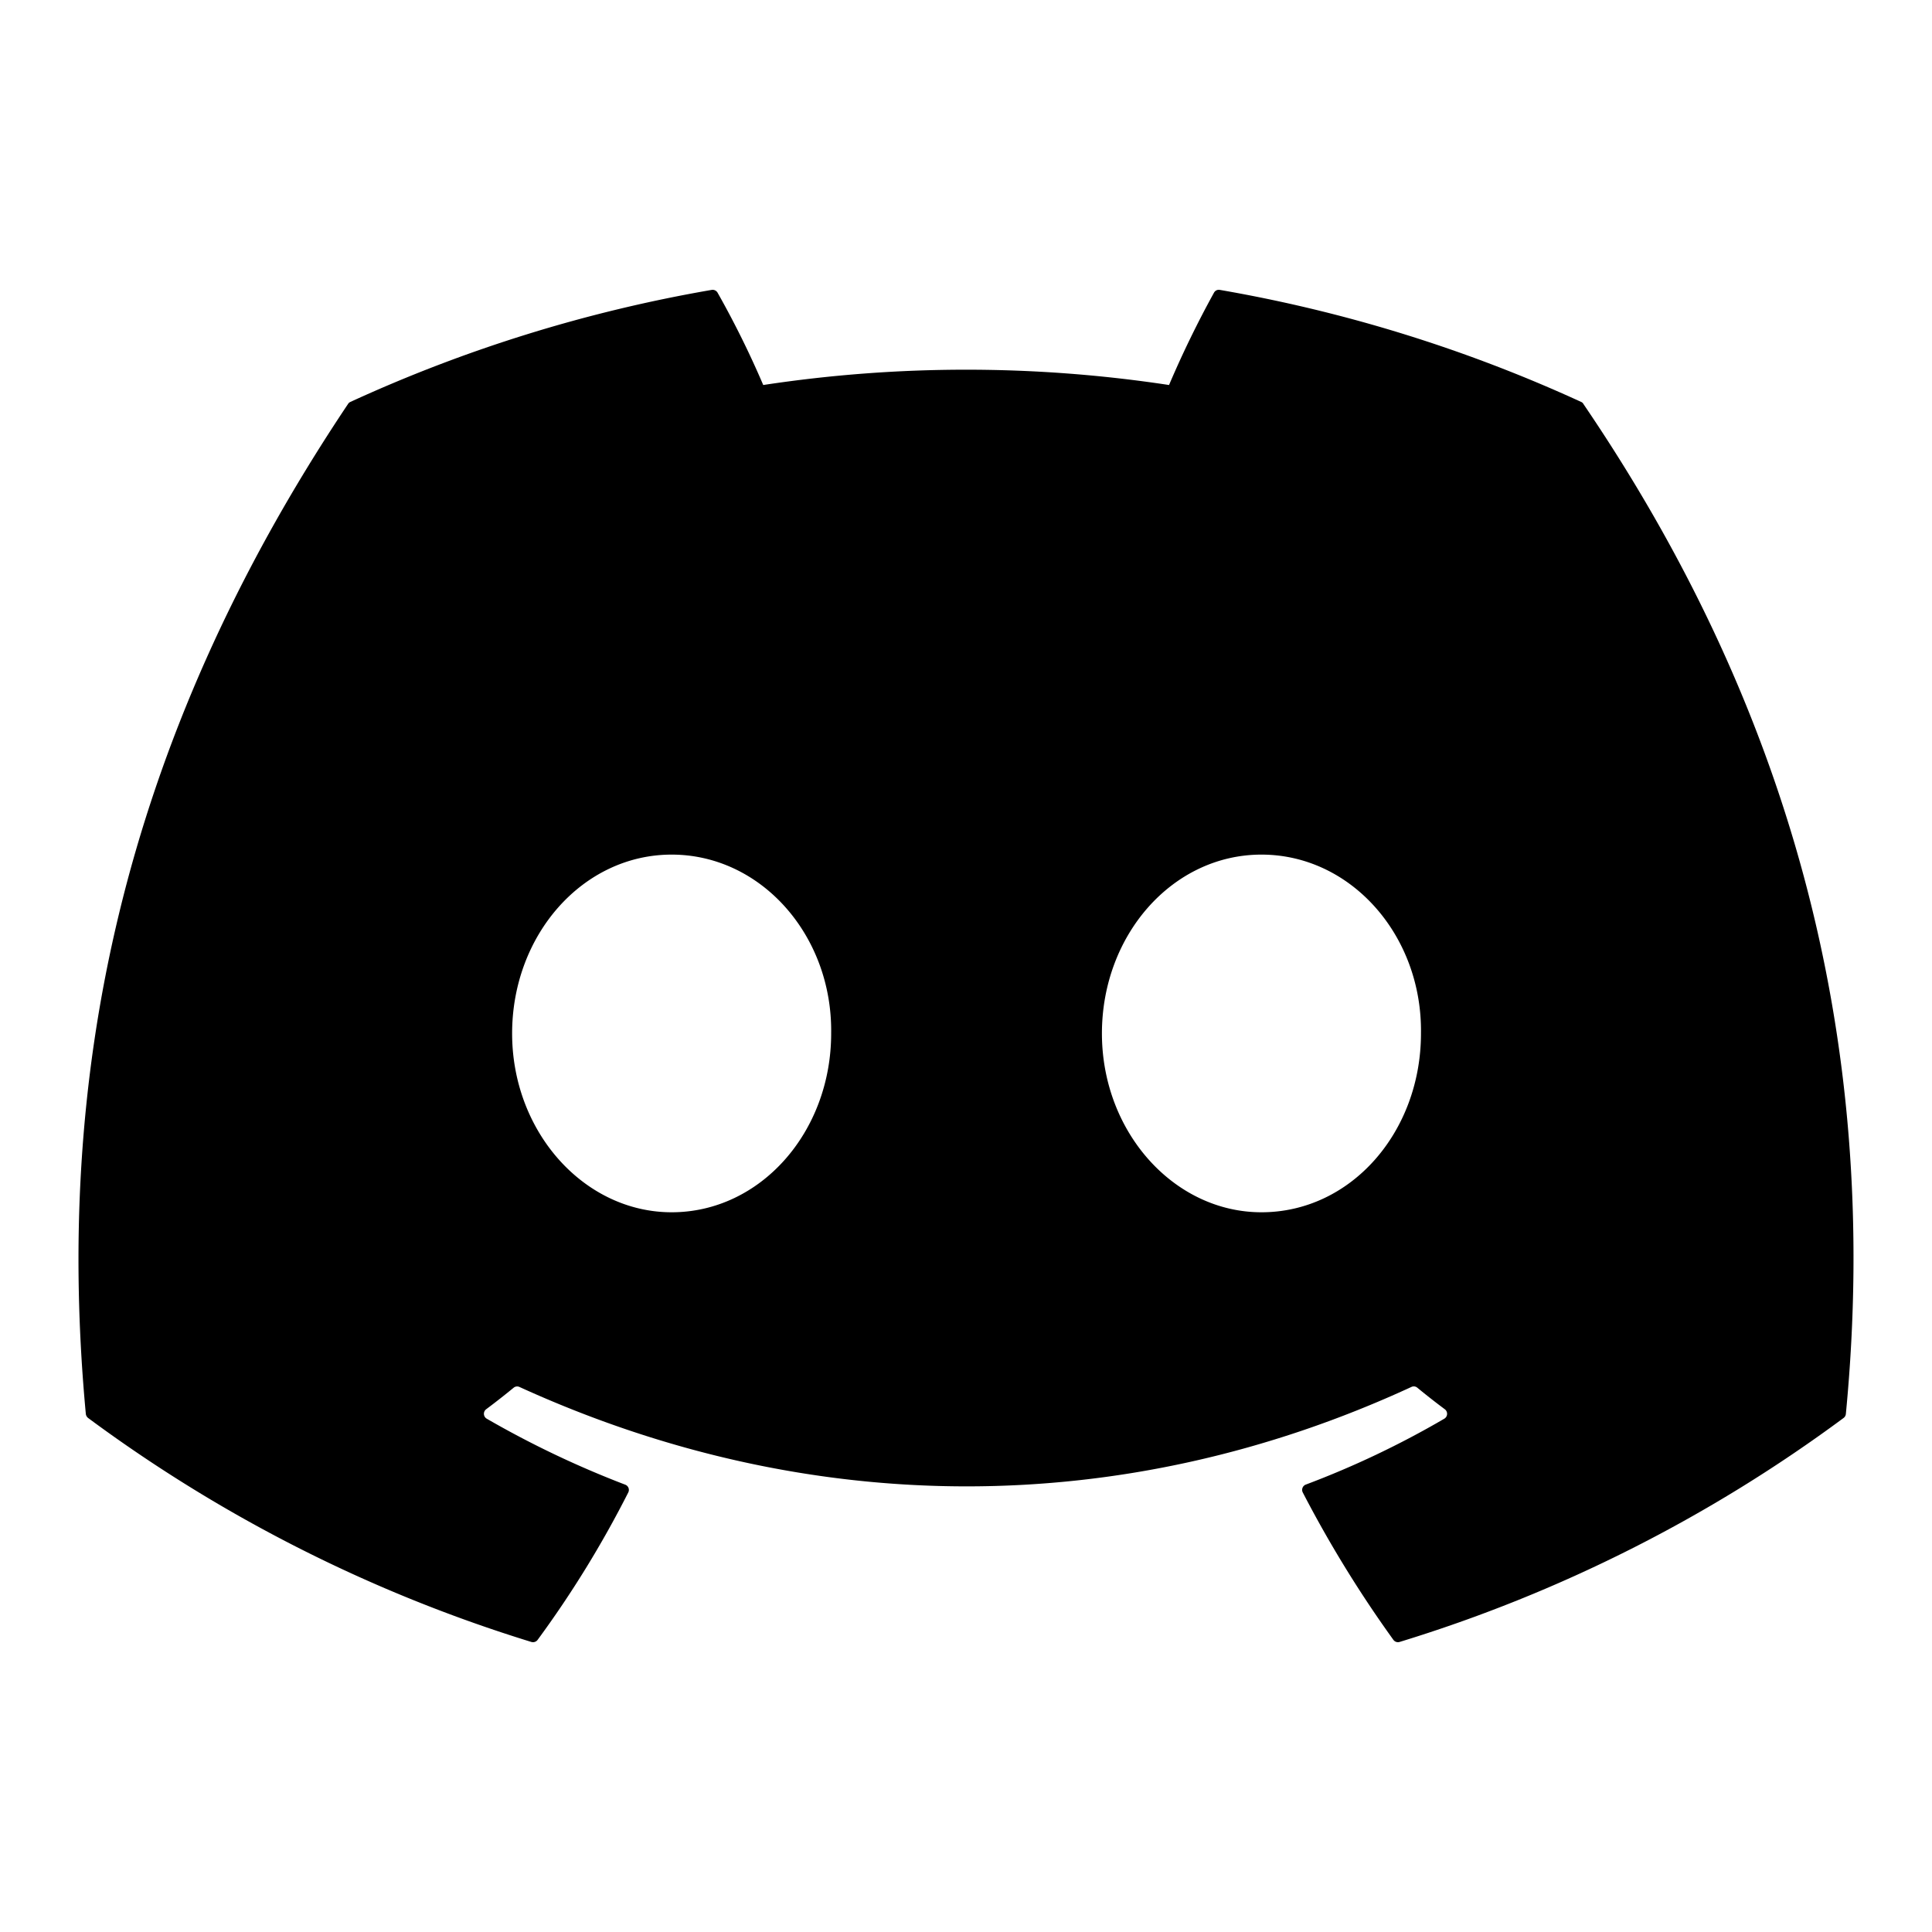
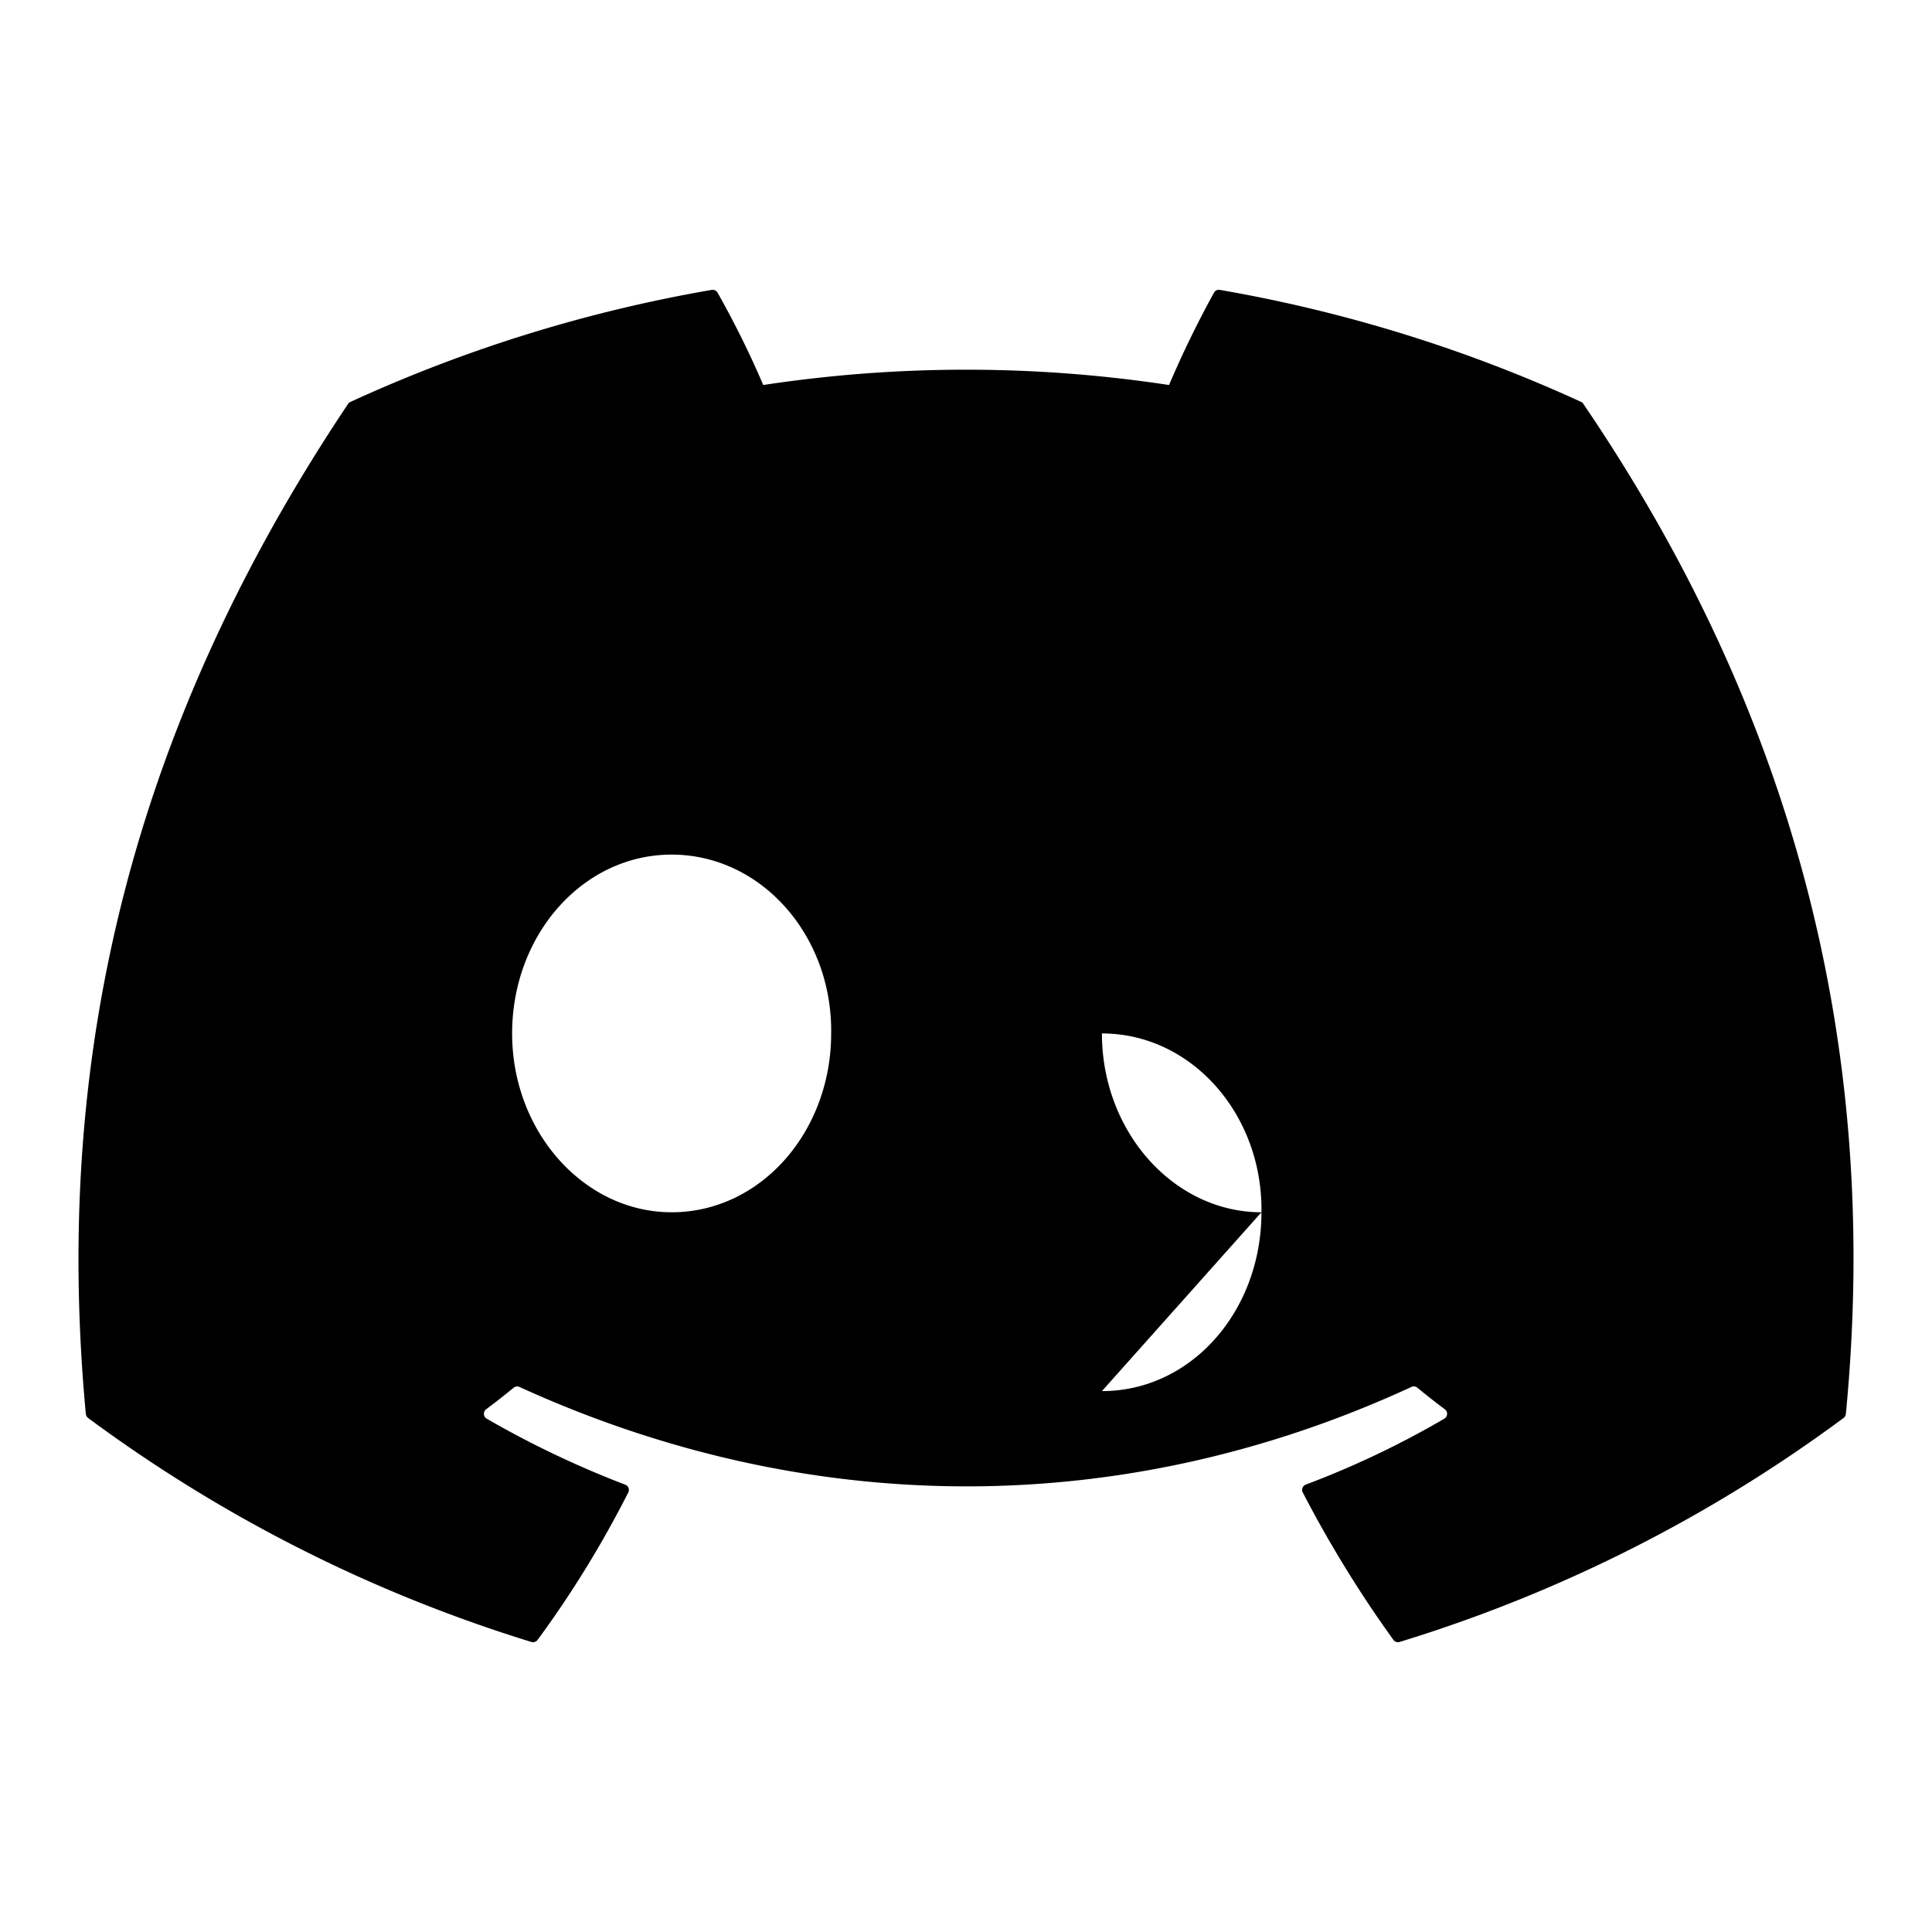
<svg xmlns="http://www.w3.org/2000/svg" width="800" height="800" viewBox="0 0 640 512">
-   <path fill="currentColor" d="M524.531 69.836a1.5 1.5 0 0 0-.764-.7A485.065 485.065 0 0 0 404.081 32.03a1.816 1.816 0 0 0-1.923.91a337.461 337.461 0 0 0-14.9 30.6a447.848 447.848 0 0 0-134.426 0a309.541 309.541 0 0 0-15.135-30.6a1.89 1.89 0 0 0-1.924-.91a483.689 483.689 0 0 0-119.688 37.107a1.712 1.712 0 0 0-.788.676C39.068 183.651 18.186 294.69 28.43 404.354a2.016 2.016 0 0 0 .765 1.375a487.666 487.666 0 0 0 146.825 74.189a1.9 1.9 0 0 0 2.063-.676A348.2 348.2 0 0 0 208.12 430.4a1.86 1.86 0 0 0-1.019-2.588a321.173 321.173 0 0 1-45.868-21.853a1.885 1.885 0 0 1-.185-3.126a251.047 251.047 0 0 0 9.109-7.137a1.819 1.819 0 0 1 1.9-.256c96.229 43.917 200.41 43.917 295.5 0a1.812 1.812 0 0 1 1.924.233a234.533 234.533 0 0 0 9.132 7.16a1.884 1.884 0 0 1-.162 3.126a301.407 301.407 0 0 1-45.89 21.83a1.875 1.875 0 0 0-1 2.611a391.055 391.055 0 0 0 30.014 48.815a1.864 1.864 0 0 0 2.063.7A486.048 486.048 0 0 0 610.7 405.729a1.882 1.882 0 0 0 .765-1.352c12.264-126.783-20.532-236.912-86.934-334.541M222.491 337.58c-28.972 0-52.844-26.587-52.844-59.239s23.409-59.241 52.844-59.241c29.665 0 53.306 26.82 52.843 59.239c0 32.654-23.41 59.241-52.843 59.241m195.38 0c-28.971 0-52.843-26.587-52.843-59.239s23.409-59.241 52.843-59.241c29.667 0 53.307 26.82 52.844 59.239c0 32.654-23.177 59.241-52.844 59.241" />
+   <path fill="currentColor" d="M524.531 69.836a1.5 1.5 0 0 0-.764-.7A485.065 485.065 0 0 0 404.081 32.03a1.816 1.816 0 0 0-1.923.91a337.461 337.461 0 0 0-14.9 30.6a447.848 447.848 0 0 0-134.426 0a309.541 309.541 0 0 0-15.135-30.6a1.89 1.89 0 0 0-1.924-.91a483.689 483.689 0 0 0-119.688 37.107a1.712 1.712 0 0 0-.788.676C39.068 183.651 18.186 294.69 28.43 404.354a2.016 2.016 0 0 0 .765 1.375a487.666 487.666 0 0 0 146.825 74.189a1.9 1.9 0 0 0 2.063-.676A348.2 348.2 0 0 0 208.12 430.4a1.86 1.86 0 0 0-1.019-2.588a321.173 321.173 0 0 1-45.868-21.853a1.885 1.885 0 0 1-.185-3.126a251.047 251.047 0 0 0 9.109-7.137a1.819 1.819 0 0 1 1.9-.256c96.229 43.917 200.41 43.917 295.5 0a1.812 1.812 0 0 1 1.924.233a234.533 234.533 0 0 0 9.132 7.16a1.884 1.884 0 0 1-.162 3.126a301.407 301.407 0 0 1-45.89 21.83a1.875 1.875 0 0 0-1 2.611a391.055 391.055 0 0 0 30.014 48.815a1.864 1.864 0 0 0 2.063.7A486.048 486.048 0 0 0 610.7 405.729a1.882 1.882 0 0 0 .765-1.352c12.264-126.783-20.532-236.912-86.934-334.541M222.491 337.58c-28.972 0-52.844-26.587-52.844-59.239s23.409-59.241 52.844-59.241c29.665 0 53.306 26.82 52.843 59.239c0 32.654-23.41 59.241-52.843 59.241m195.38 0c-28.971 0-52.843-26.587-52.843-59.239c29.667 0 53.307 26.82 52.844 59.239c0 32.654-23.177 59.241-52.844 59.241" />
</svg>